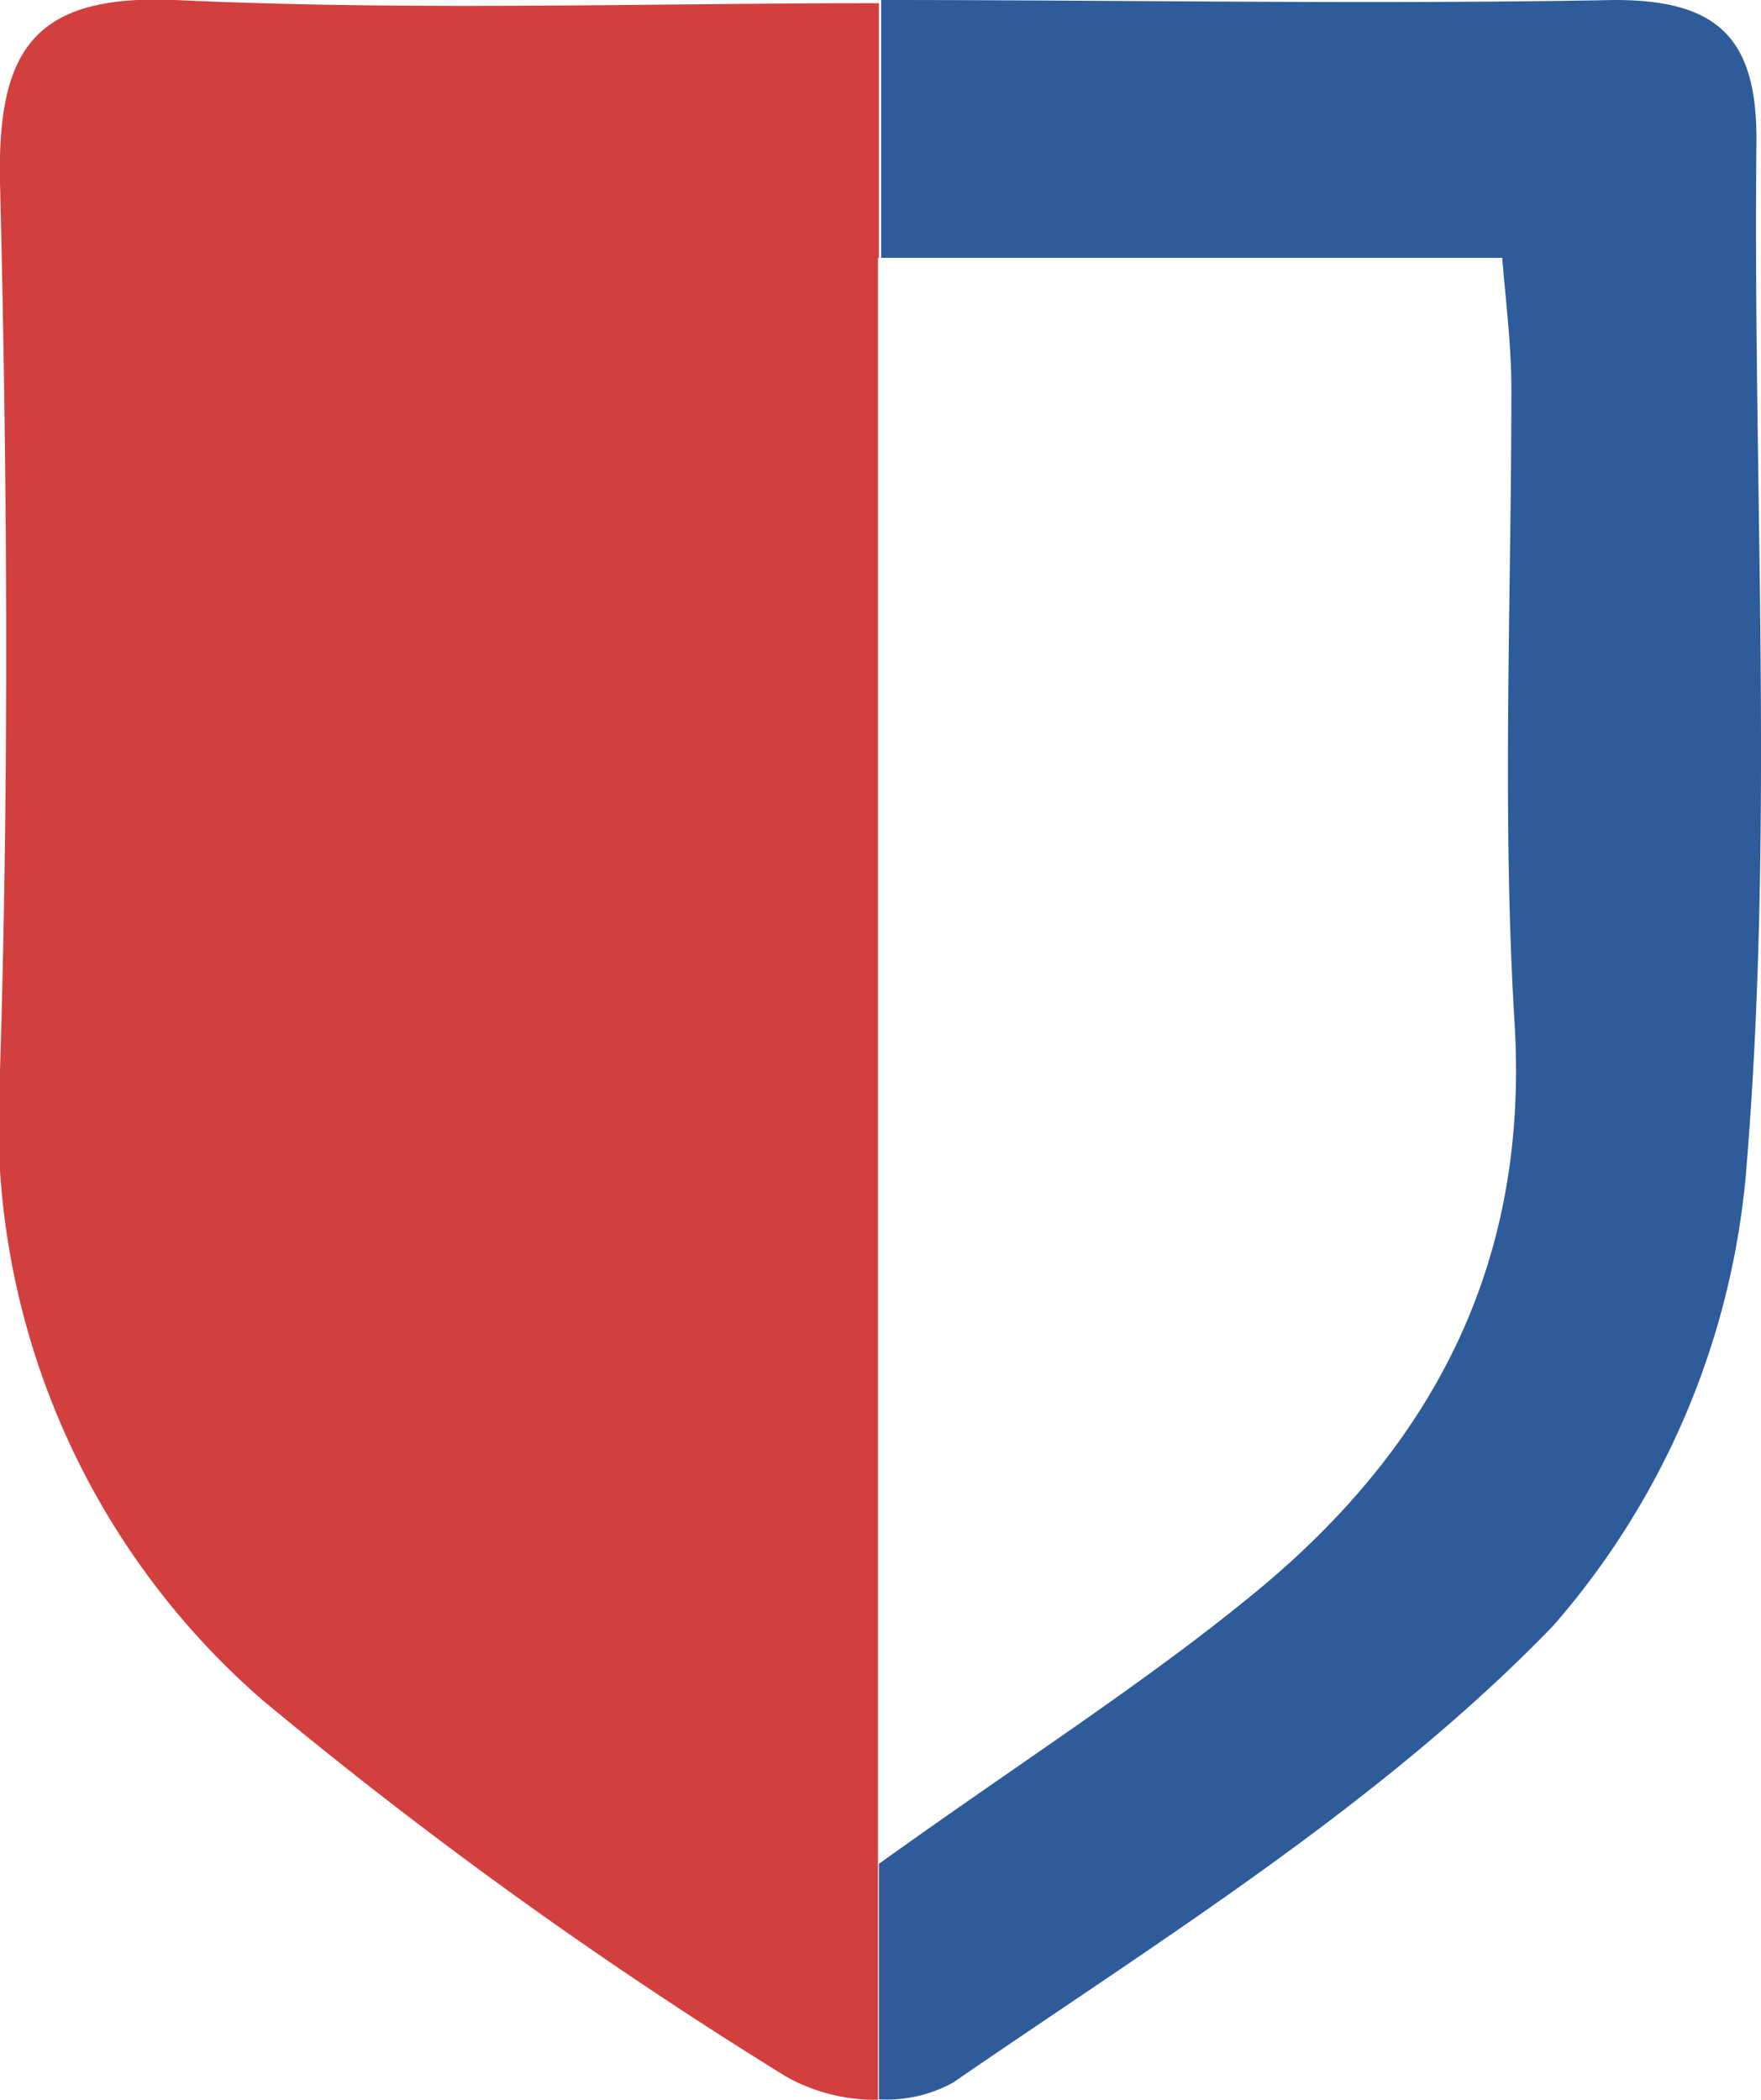
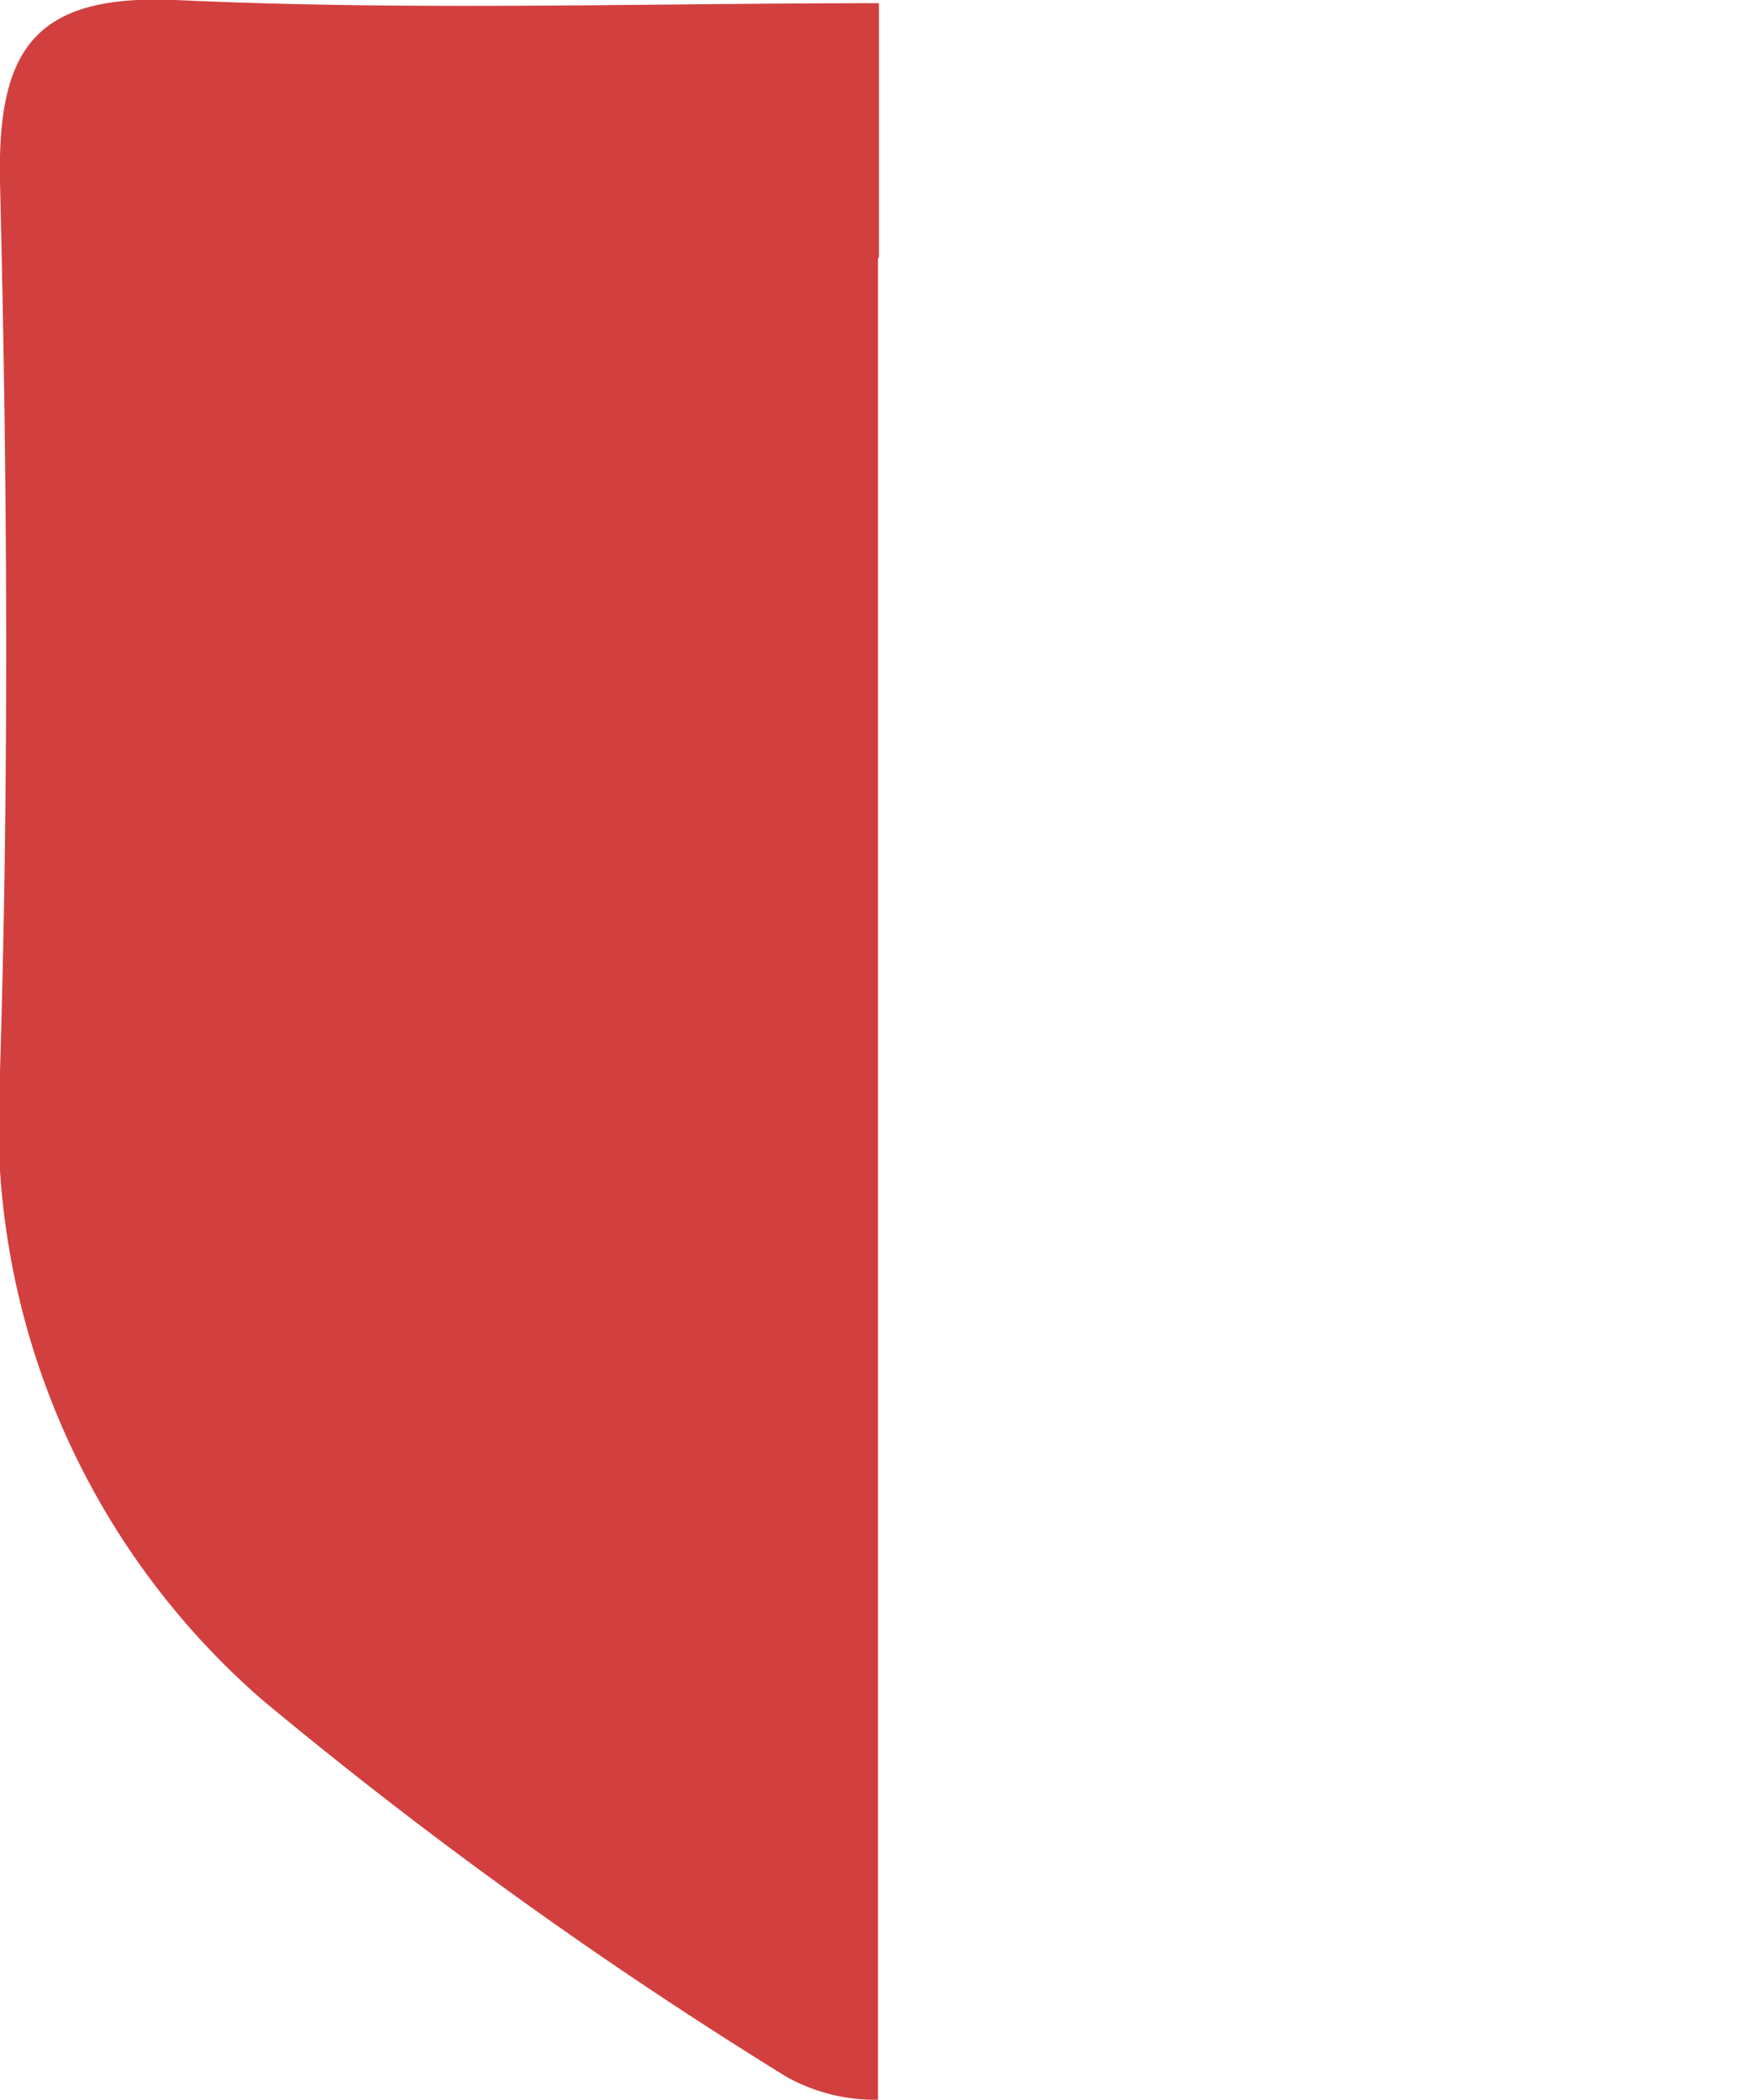
<svg xmlns="http://www.w3.org/2000/svg" viewBox="0 0 38.59 46.01">
  <defs>
    <style>.cls-1{fill:none;}.cls-2{fill:#2e5b9a;}.cls-3{fill:#d23f3f;}</style>
  </defs>
  <g id="Livello_2" data-name="Livello 2">
    <g id="Livello_1-2" data-name="Livello 1">
-       <path class="cls-1" d="M27.57,34.84c3.85-3.19,5.94-7.18,5.62-12.42-.28-4.62,0-9.27-.07-13.9,0-1-.13-2-.2-2.87H19.26v35.2C22.48,38.53,25.15,36.83,27.57,34.84Z" />
-       <path class="cls-2" d="M38.49,3.12C38.51.85,37.66,0,35.39,0c-5.36.1-10.72,0-16.08,0h0V5.65H32.92c.07.91.2,1.89.2,2.87,0,4.63-.21,9.28.07,13.9.32,5.24-1.77,9.23-5.62,12.42-2.42,2-5.09,3.69-8.31,6V46a3,3,0,0,0,1.63-.37c4.55-3.13,9.37-6.1,13.14-10a17.38,17.38,0,0,0,4.23-9.91C38.89,18.21,38.41,10.65,38.49,3.12Z" />
      <path class="cls-3" d="M19.26,5.65V.07C14.12.07,9,.24,3.84,0,.74-.13-.06,1.09,0,4,.16,10.46.2,17,0,23.46A16.82,16.82,0,0,0,5.75,37.25a100.14,100.14,0,0,0,11.49,8.26,4,4,0,0,0,2,.5V5.65Z" />
    </g>
  </g>
</svg>